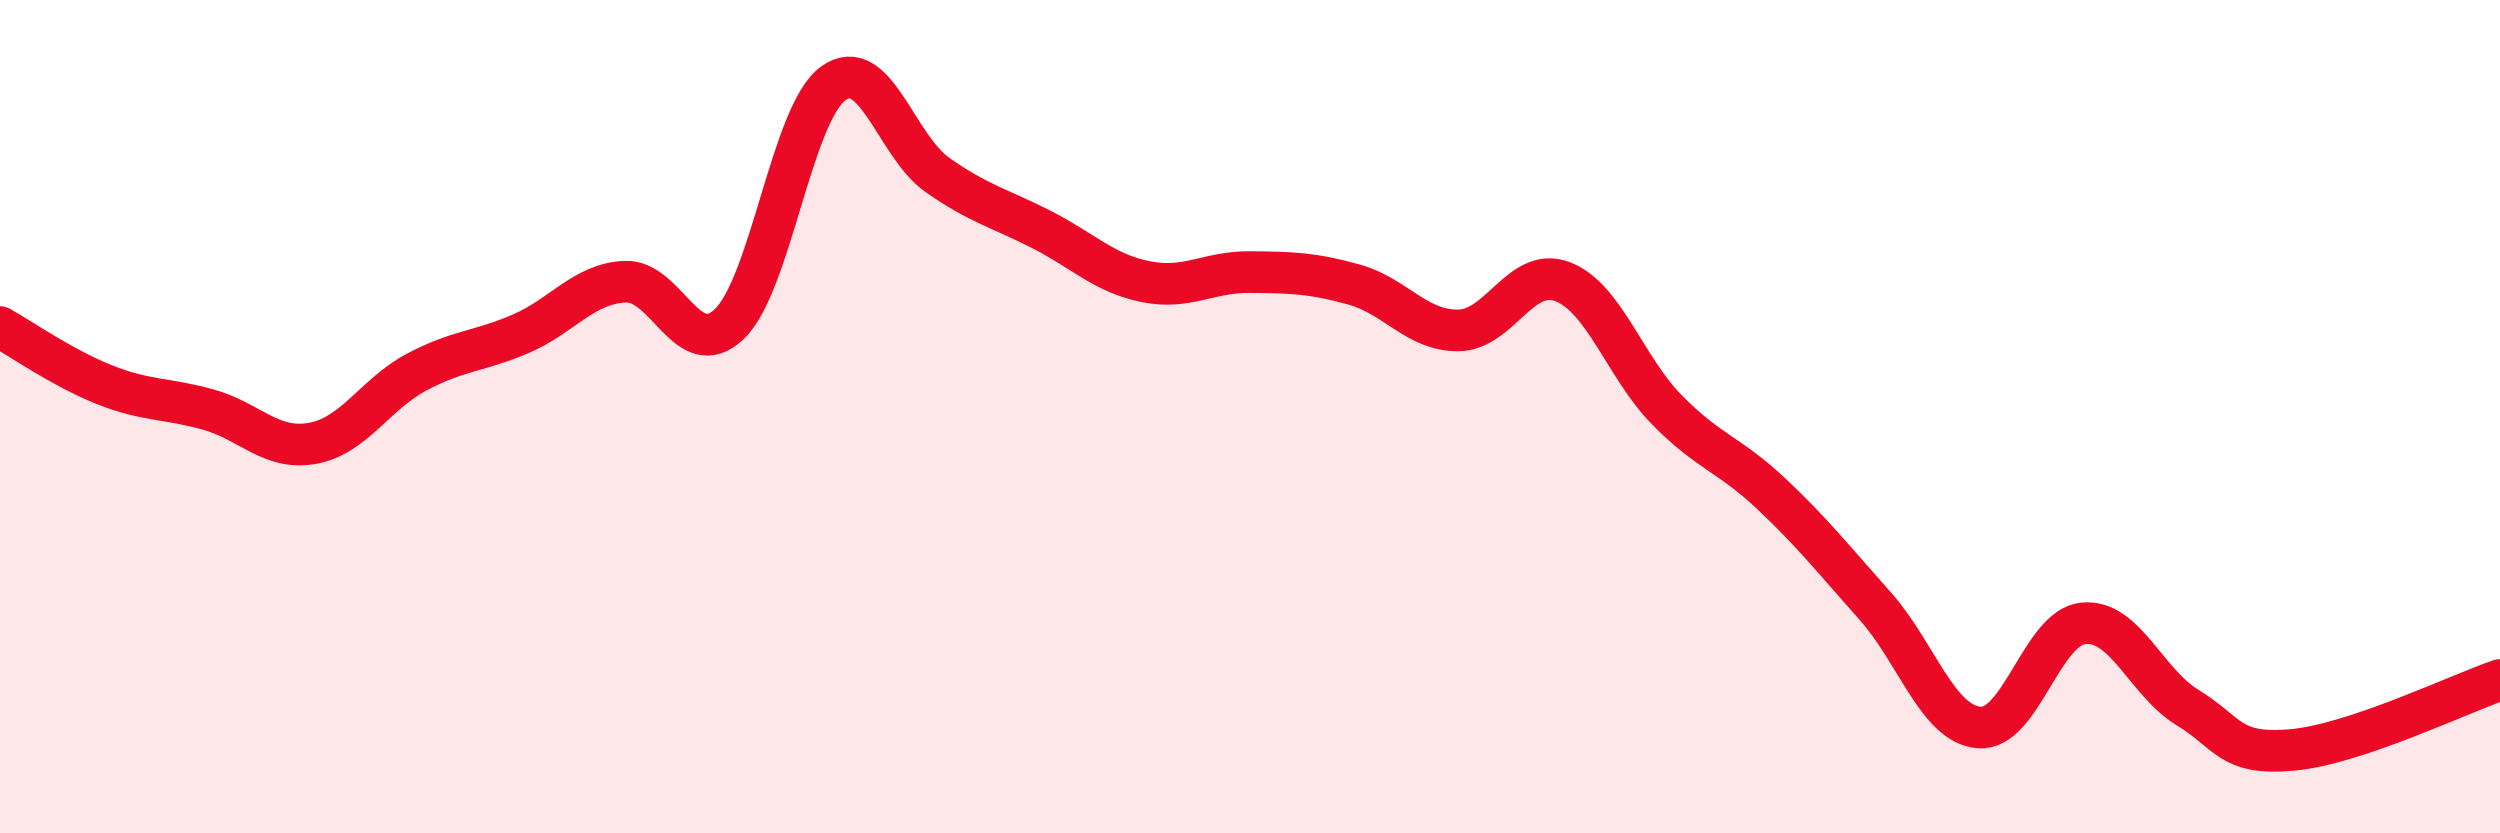
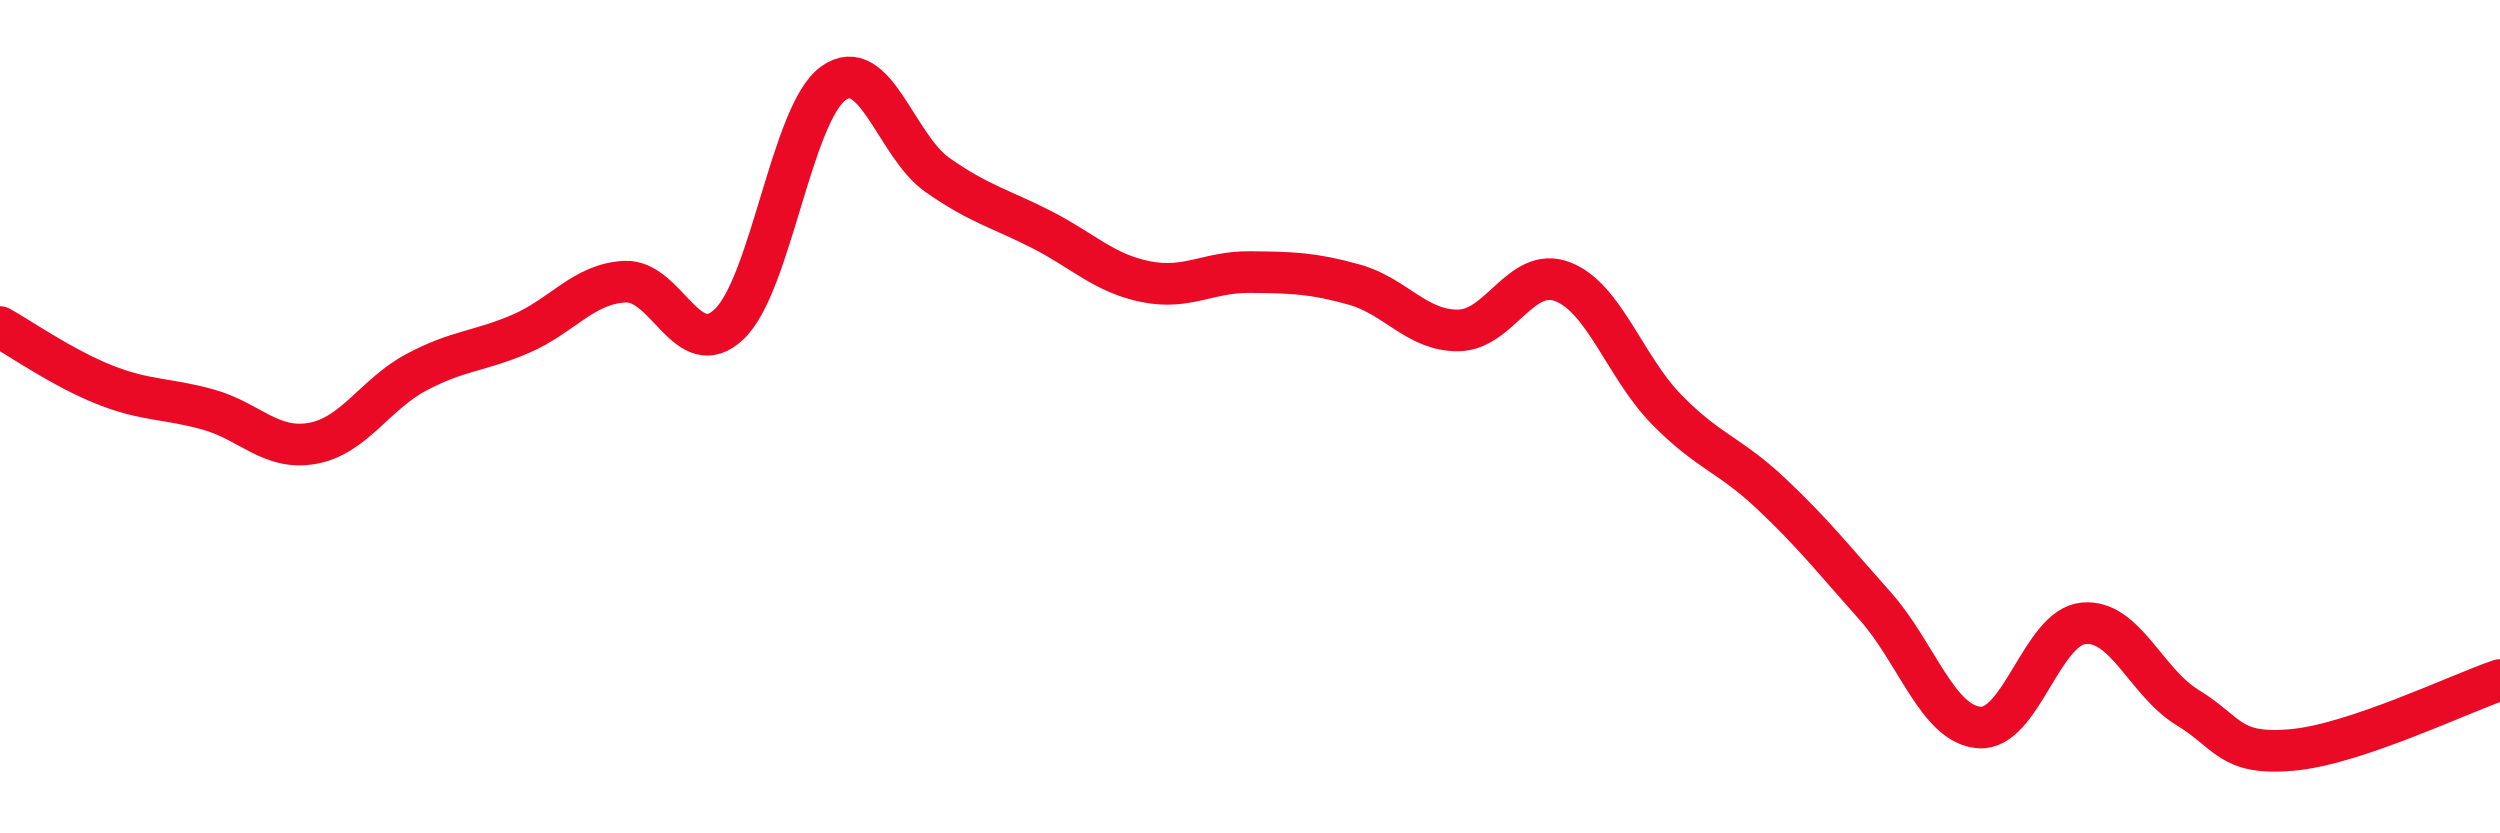
<svg xmlns="http://www.w3.org/2000/svg" width="60" height="20" viewBox="0 0 60 20">
-   <path d="M 0,7.85 C 0.5,8.13 1.5,8.83 2.5,9.23 C 3.5,9.63 4,9.55 5,9.83 C 6,10.11 6.5,10.82 7.5,10.64 C 8.5,10.46 9,9.46 10,8.93 C 11,8.4 11.5,8.44 12.5,8.01 C 13.5,7.58 14,6.81 15,6.76 C 16,6.71 16.5,8.73 17.5,7.78 C 18.5,6.83 19,2.72 20,2 C 21,1.28 21.5,3.5 22.5,4.2 C 23.5,4.9 24,5 25,5.51 C 26,6.02 26.5,6.56 27.5,6.76 C 28.5,6.96 29,6.52 30,6.53 C 31,6.54 31.5,6.55 32.5,6.83 C 33.5,7.11 34,7.94 35,7.93 C 36,7.92 36.5,6.38 37.5,6.76 C 38.5,7.14 39,8.81 40,9.83 C 41,10.85 41.5,10.9 42.5,11.84 C 43.5,12.78 44,13.42 45,14.54 C 46,15.66 46.5,17.38 47.5,17.46 C 48.5,17.54 49,15.06 50,14.96 C 51,14.86 51.5,16.37 52.5,16.98 C 53.5,17.59 53.5,18.13 55,18 C 56.5,17.87 59,16.66 60,16.32L60 20L0 20Z" fill="#EB0A25" opacity="0.1" stroke-linecap="round" stroke-linejoin="round" />
  <path d="M 0,7.85 C 0.5,8.13 1.5,8.83 2.5,9.23 C 3.5,9.63 4,9.55 5,9.83 C 6,10.11 6.5,10.82 7.5,10.64 C 8.5,10.46 9,9.46 10,8.93 C 11,8.4 11.5,8.44 12.5,8.01 C 13.5,7.58 14,6.81 15,6.76 C 16,6.71 16.5,8.73 17.5,7.78 C 18.5,6.83 19,2.72 20,2 C 21,1.28 21.5,3.5 22.5,4.2 C 23.5,4.9 24,5 25,5.51 C 26,6.02 26.5,6.56 27.5,6.76 C 28.5,6.96 29,6.52 30,6.53 C 31,6.54 31.5,6.55 32.5,6.83 C 33.5,7.11 34,7.94 35,7.93 C 36,7.92 36.5,6.38 37.5,6.76 C 38.5,7.14 39,8.81 40,9.83 C 41,10.85 41.5,10.9 42.5,11.84 C 43.5,12.78 44,13.42 45,14.54 C 46,15.66 46.5,17.38 47.5,17.46 C 48.5,17.54 49,15.06 50,14.96 C 51,14.86 51.5,16.37 52.5,16.98 C 53.5,17.59 53.5,18.13 55,18 C 56.5,17.87 59,16.66 60,16.32" stroke="#EB0A25" stroke-width="1" fill="none" stroke-linecap="round" stroke-linejoin="round" />
</svg>